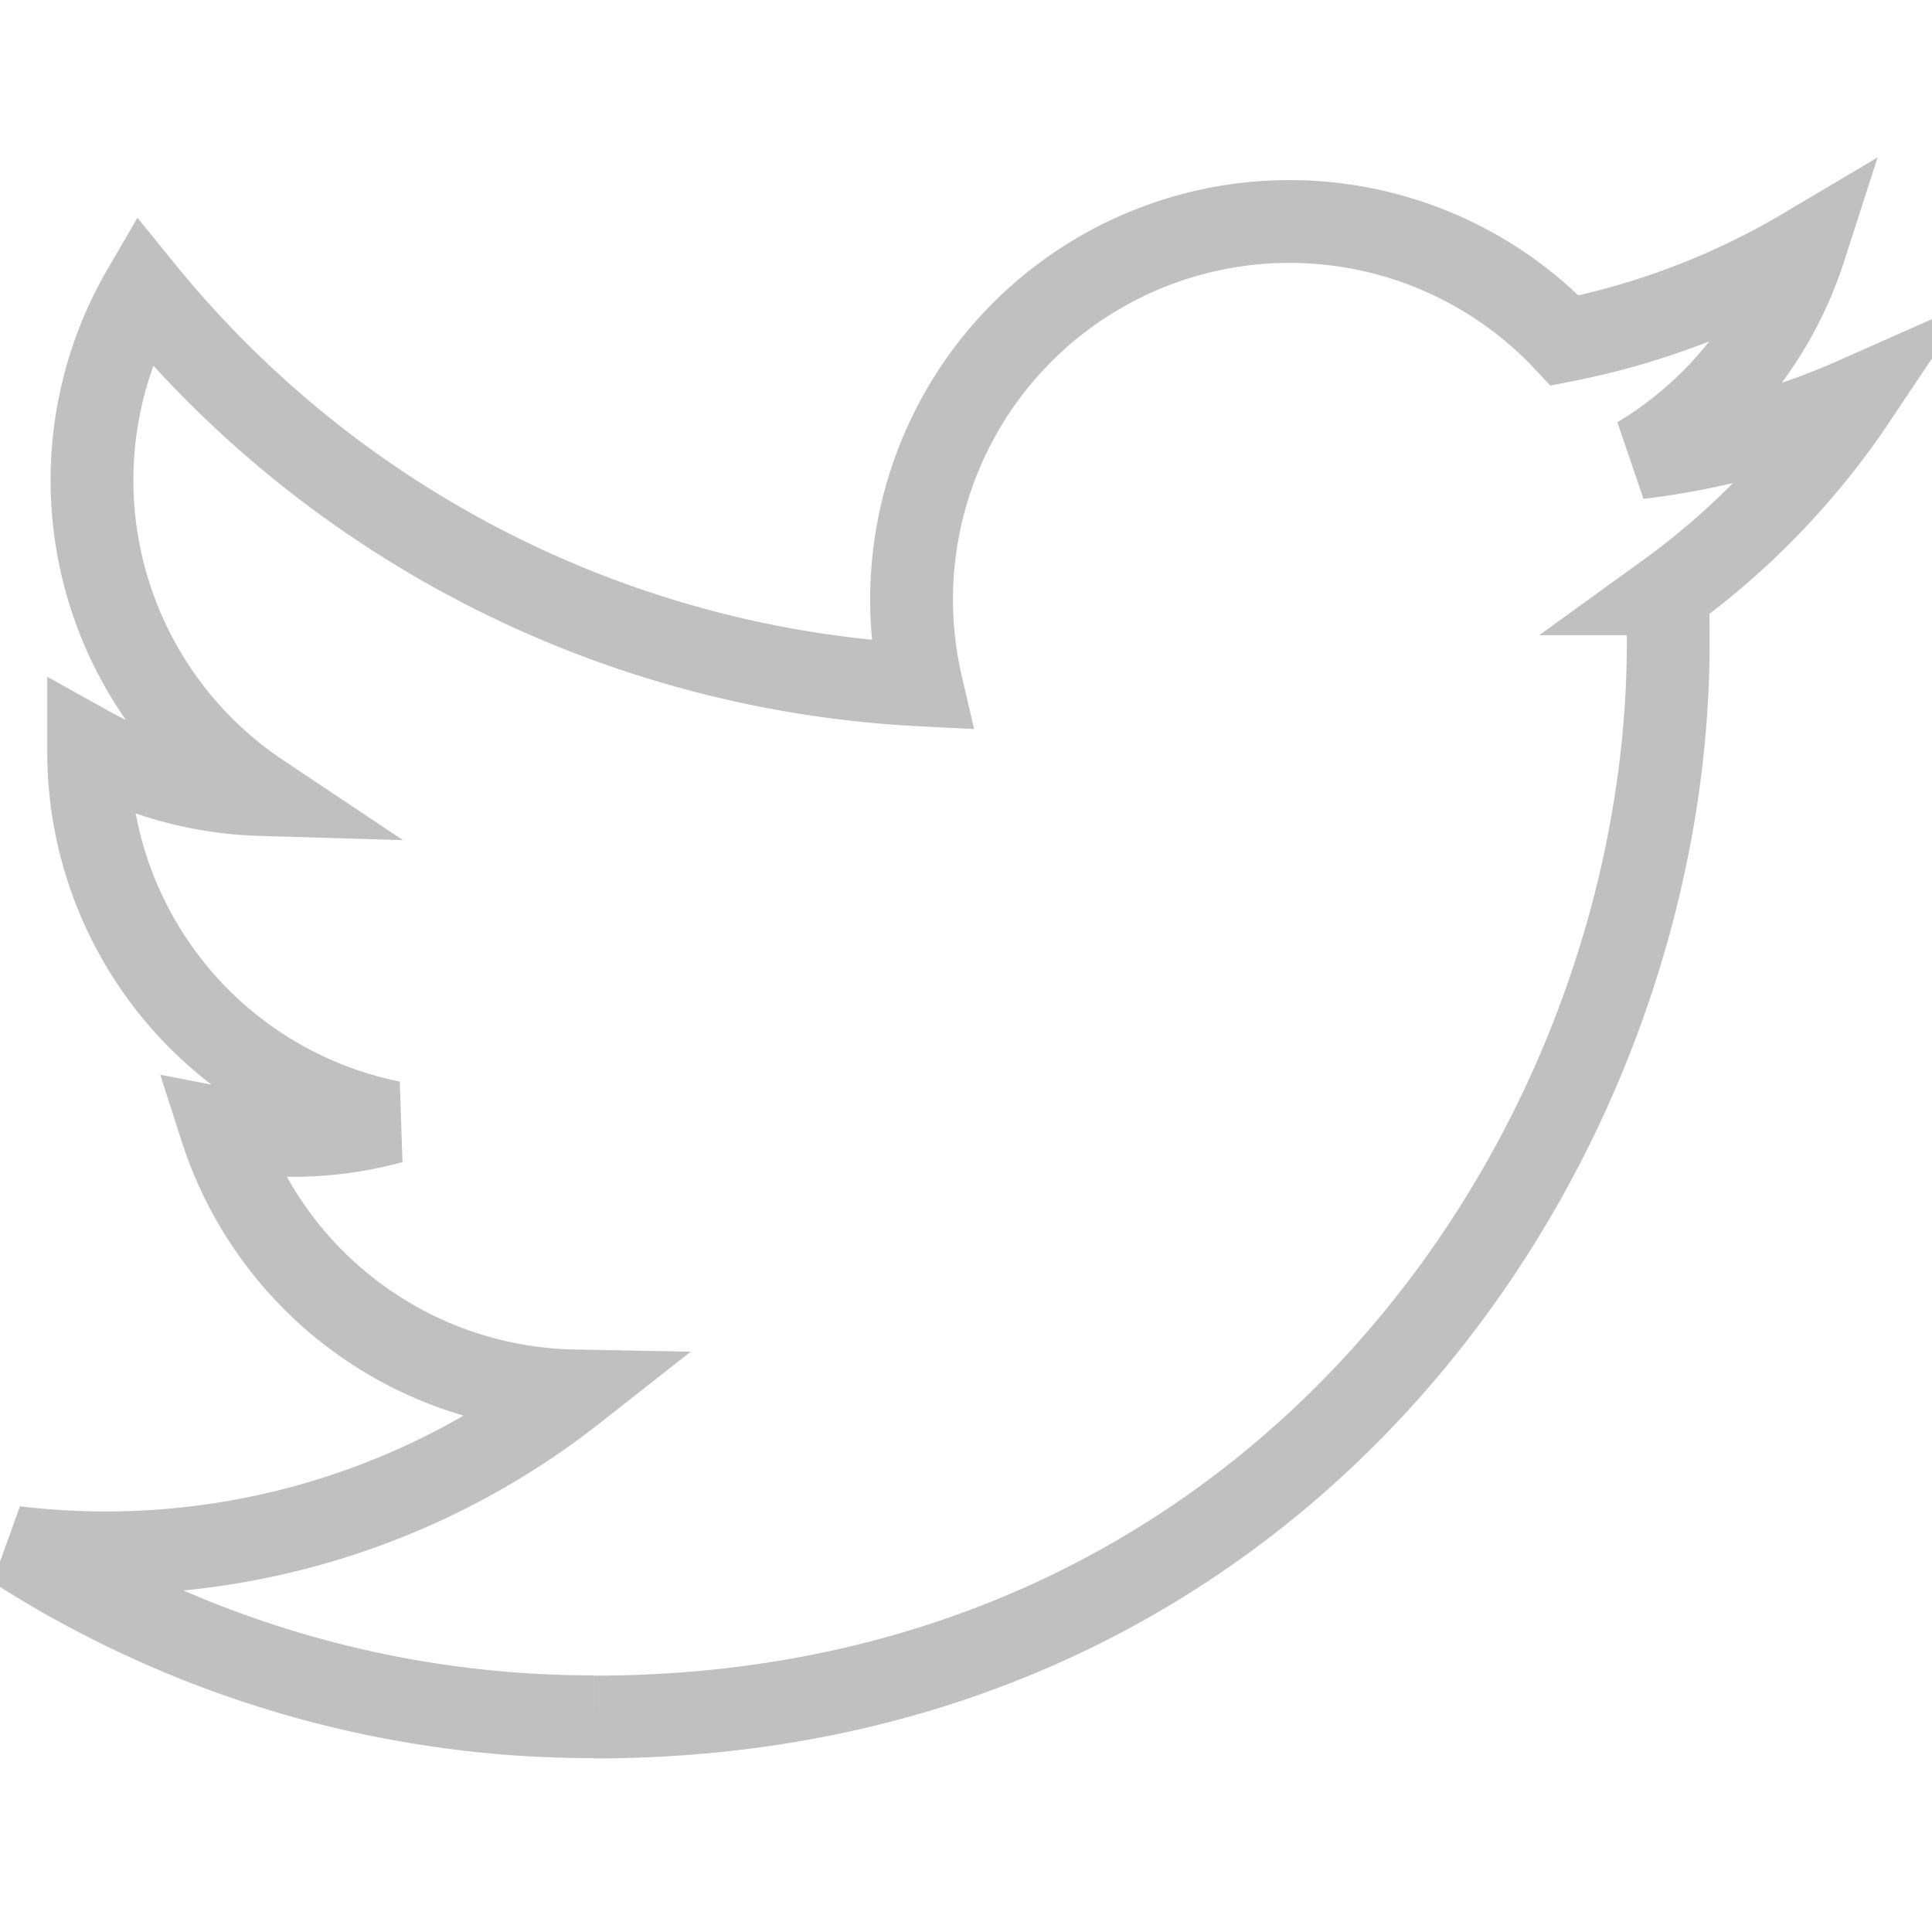
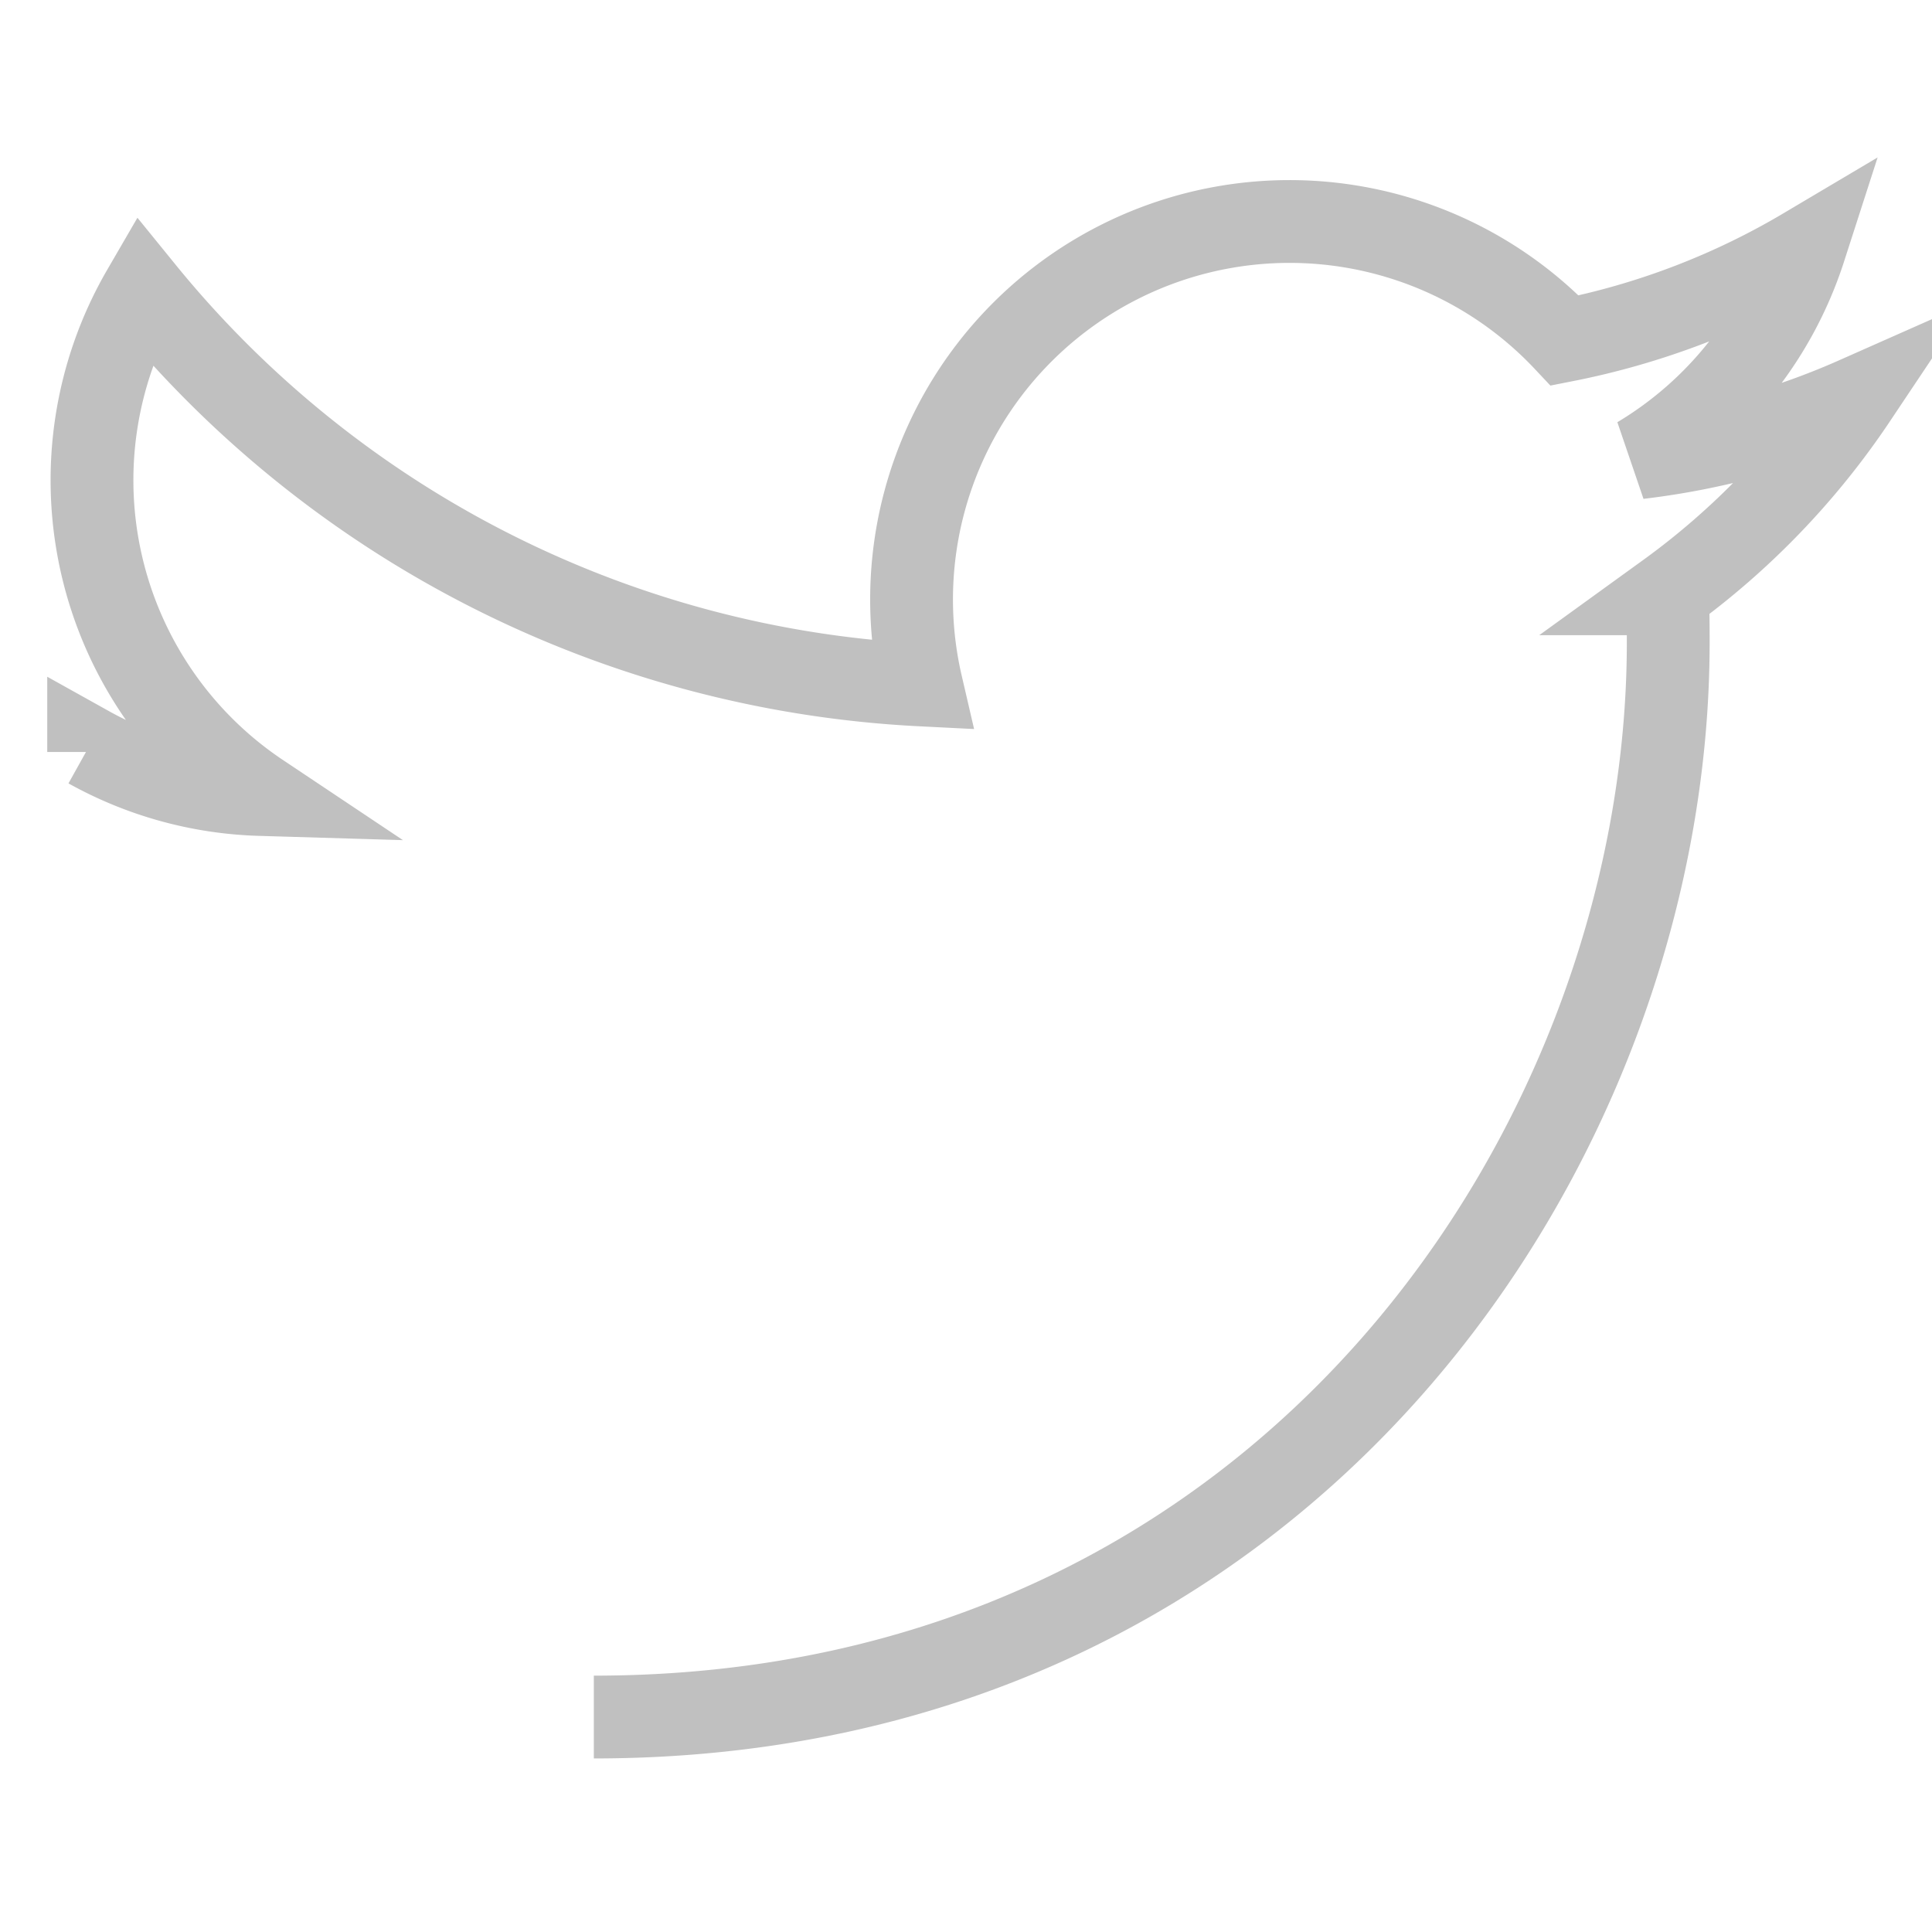
<svg xmlns="http://www.w3.org/2000/svg" xmlns:ns1="http://sodipodi.sourceforge.net/DTD/sodipodi-0.dtd" xmlns:ns2="http://www.inkscape.org/namespaces/inkscape" id="Logo_FIXED" data-name="Logo — FIXED" viewBox="0 0 264.567 264.567" version="1.1" ns1:docname="Twitter-Grey.svg" ns2:version="0.92.3 (2405546, 2018-03-11)" width="264.567" height="264.567">
  <ns1:namedview pagecolor="#ffffff" bordercolor="#666666" borderopacity="1" objecttolerance="10" gridtolerance="10" guidetolerance="10" ns2:pageopacity="0" ns2:pageshadow="2" ns2:window-width="1920" ns2:window-height="1012" id="namedview13" showgrid="false" ns2:zoom="0.417193" ns2:cx="249.04563" ns2:cy="466.10973" ns2:window-x="1680" ns2:window-y="0" ns2:window-maximized="1" ns2:current-layer="Logo_FIXED" />
  <defs id="defs4">
    <style id="style2">.cls-1{fill:none;}.cls-2{fill:#1da1f2;}</style>
  </defs>
  <title id="title6">Twitter_Logo_Blue</title>
-   <rect style="opacity:1;fill:none;fill-opacity:1;stroke:none;stroke-width:9.023;stroke-linejoin:bevel;stroke-miterlimit:4;stroke-dasharray:none;stroke-dashoffset:0;stroke-opacity:1" id="rect815" width="264.567" height="264.567" x="6.2591229e-05" y="0" />
-   <path class="cls-2" d="m 81.318,235.131 c 95.108,0 147.128,-78.8 147.128,-147.134 0,-2.238 0,-4.466 -0.151,-6.684 a 105.21,105.214 0 0 0 25.798,-26.767 103.213,103.218 0 0 1 -29.7,8.136 51.889,51.891 0 0 0 22.734,-28.602 103.627,103.631 0 0 1 -32.835,12.552 51.758,51.76 0 0 0 -88.122,47.163 146.805,146.812 0 0 1 -106.571,-54.029 51.748,51.75 0 0 0 16.009,69.03 51.324,51.327 0 0 1 -23.47,-6.473 c 0,0.212 0,0.434 0,0.655 a 51.728,51.73 0 0 0 41.485,50.691 51.627,51.629 0 0 1 -23.349,0.887 51.768,51.77 0 0 0 48.31,35.912 103.758,103.762 0 0 1 -64.219,22.18 105.26,105.265 0 0 1 -12.309,-0.746 146.392,146.398 0 0 0 79.26,23.188" id="path10" style="fill:none;fill-opacity:1;stroke:#c0c0c0;stroke-width:11.339;stroke-miterlimit:4;stroke-dasharray:none;stroke-opacity:1" ns2:connector-curvature="0" />
+   <path class="cls-2" d="m 81.318,235.131 c 95.108,0 147.128,-78.8 147.128,-147.134 0,-2.238 0,-4.466 -0.151,-6.684 a 105.21,105.214 0 0 0 25.798,-26.767 103.213,103.218 0 0 1 -29.7,8.136 51.889,51.891 0 0 0 22.734,-28.602 103.627,103.631 0 0 1 -32.835,12.552 51.758,51.76 0 0 0 -88.122,47.163 146.805,146.812 0 0 1 -106.571,-54.029 51.748,51.75 0 0 0 16.009,69.03 51.324,51.327 0 0 1 -23.47,-6.473 c 0,0.212 0,0.434 0,0.655 " id="path10" style="fill:none;fill-opacity:1;stroke:#c0c0c0;stroke-width:11.339;stroke-miterlimit:4;stroke-dasharray:none;stroke-opacity:1" ns2:connector-curvature="0" />
</svg>